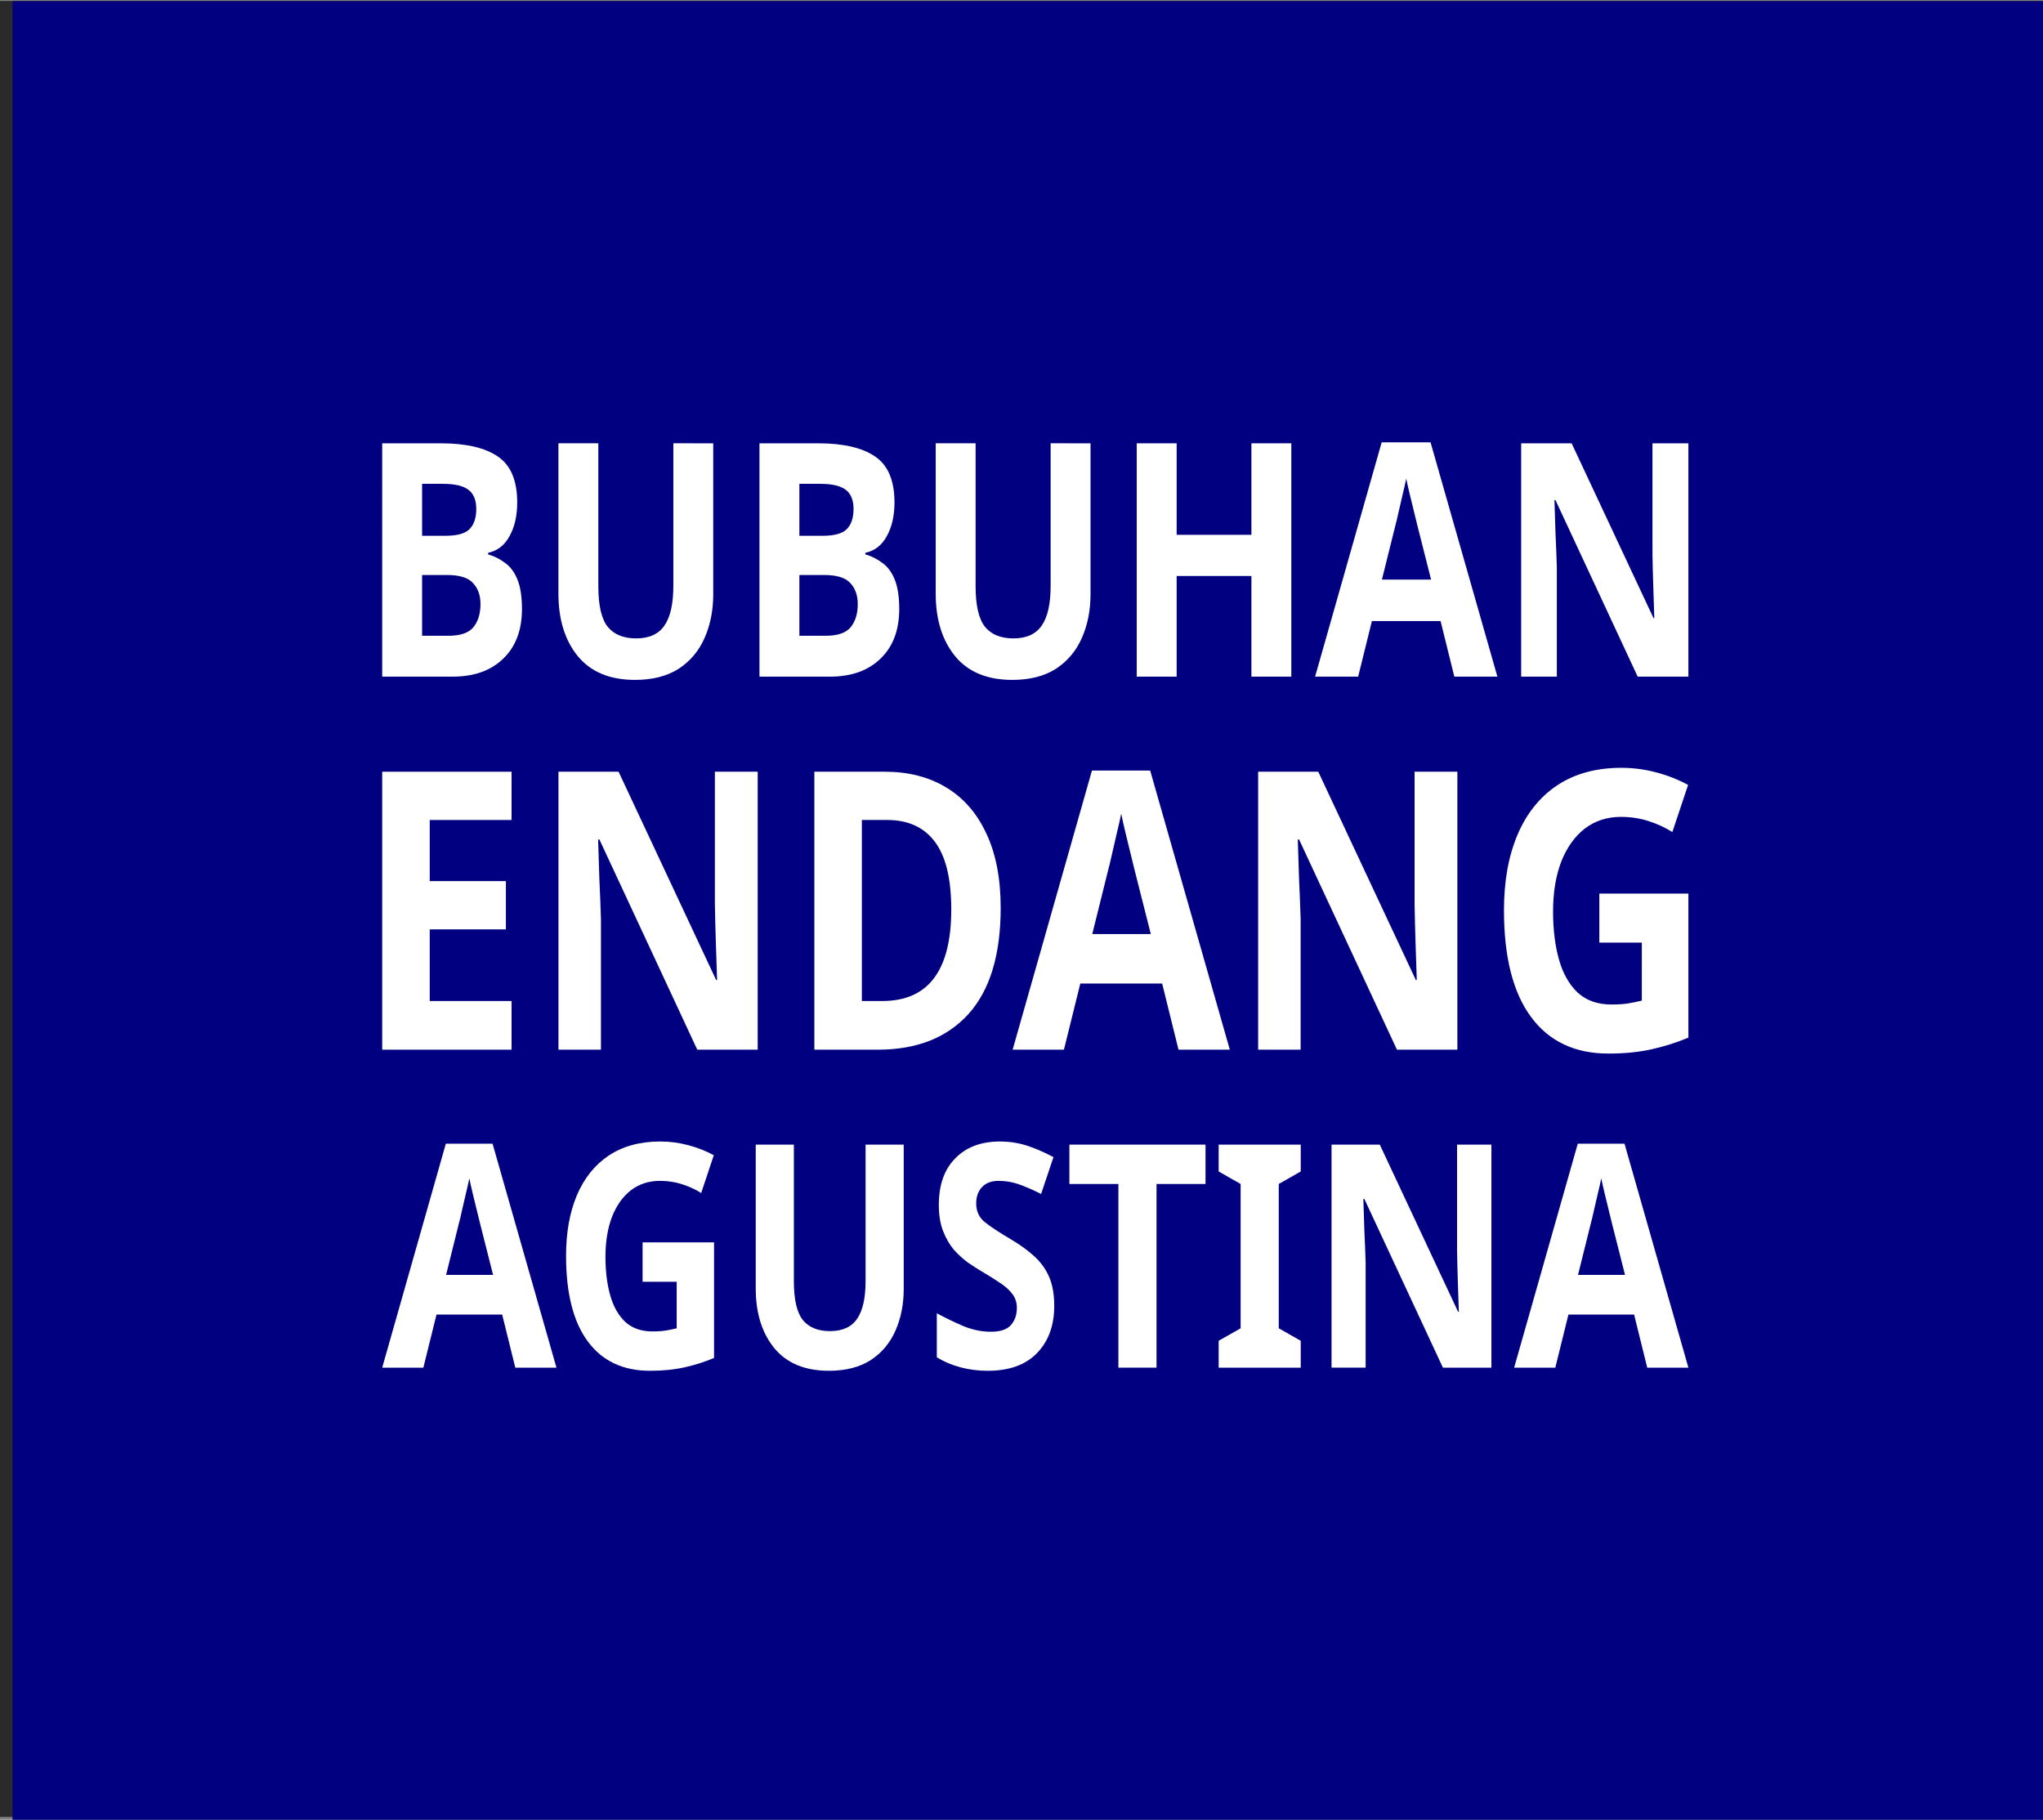
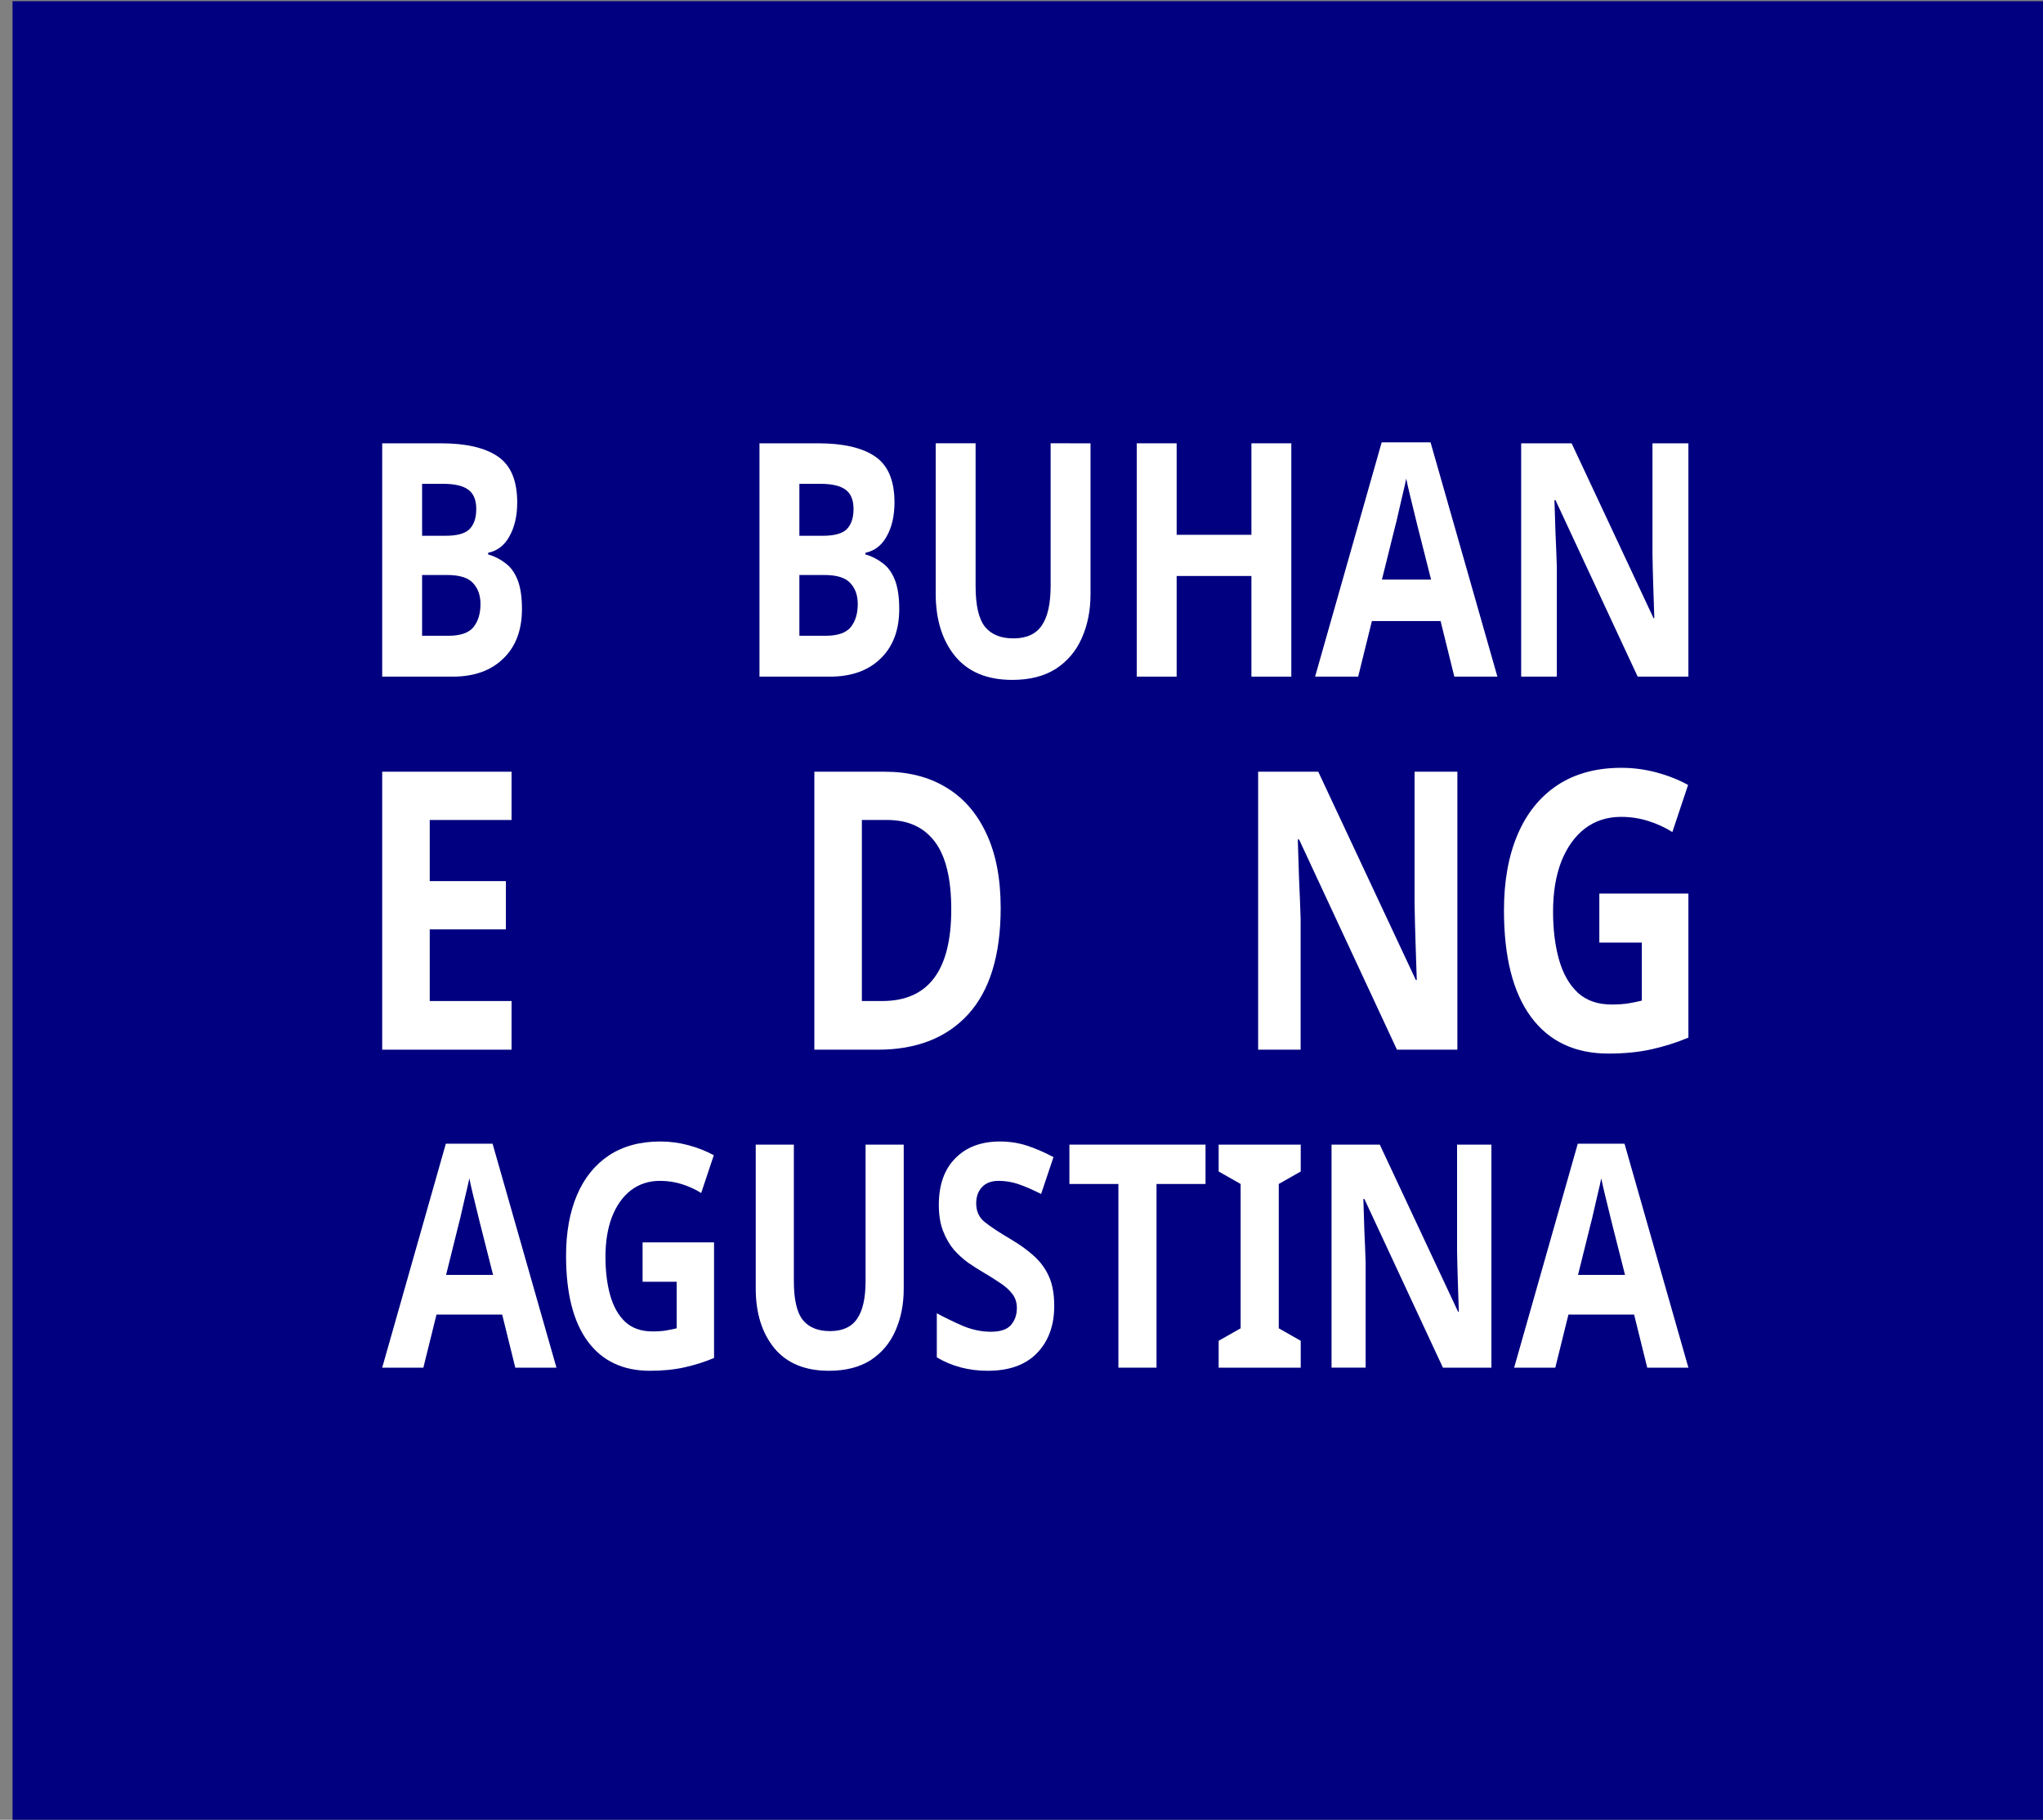
<svg xmlns="http://www.w3.org/2000/svg" xmlns:ns1="http://sodipodi.sourceforge.net/DTD/sodipodi-0.dtd" xmlns:ns2="http://www.inkscape.org/namespaces/inkscape" width="238.144mm" height="212.116mm" viewBox="0 0 238.144 212.116" version="1.1" id="svg1" xml:space="preserve" ns1:docname="web-bekantan1.svg" ns2:version="1.3.2 (091e20e, 2023-11-25, custom)">
  <rect x="0" y="0" width="238.144" height="212.116" fill="#808080" stroke="none" />
  <ns1:namedview id="namedview1" pagecolor="#ffffff" bordercolor="#000000" borderopacity="0.25" ns2:showpageshadow="2" ns2:pageopacity="0.0" ns2:pagecheckerboard="0" ns2:deskcolor="#d1d1d1" ns2:document-units="mm" ns2:zoom="0.6867774" ns2:cx="522.0032" ns2:cy="460.84802" ns2:window-width="1920" ns2:window-height="991" ns2:window-x="-9" ns2:window-y="-9" ns2:window-maximized="1" ns2:current-layer="layer1" />
  <defs id="defs1" />
  <g ns2:label="Layer 1" ns2:groupmode="layer" id="layer1" transform="translate(13.488,-16.49)">
-     <rect style="opacity:0.67;fill:#000000;stroke-width:0.711" id="rect1" width="238.125" height="211.667" x="-13.517" y="16.603" />
    <g ns2:label="Layer 1" id="layer1-3" transform="matrix(1.368,0,0,1.692,-5152.391,-2013.412)">
      <rect style="fill:#000080;stroke:#000080;stroke-width:1.146" id="rect311" width="172.985" height="124.227" x="3758.148" y="1200.361" ns2:export-filename="main\Aplikasi\bpe.png" ns2:export-xdpi="96" ns2:export-ydpi="96" />
      <g style="clip-rule:evenodd;fill:#ffffff;fill-rule:evenodd;stroke-linejoin:round;stroke-miterlimit:2" id="g331" transform="matrix(0.265,0,0,0.265,3784.305,1201.737)">
        <path d="m 18,107.575 h 18.859 q 12.063,0 18.265,3.398 6.286,3.398 6.286,11.978 0,5.182 -2.464,8.75 -2.379,3.568 -6.881,4.333 v 0.425 q 2.973,0.68 5.437,2.209 2.549,1.444 3.993,4.333 1.444,2.888 1.444,7.646 0,8.24 -6.032,12.913 -5.947,4.672 -16.226,4.672 H 18 Z m 12.828,24.041 h 7.476 q 5.607,0 7.731,-1.699 2.209,-1.784 2.209,-5.267 0,-3.483 -2.549,-5.012 -2.549,-1.529 -8.07,-1.529 h -6.796 z m 0,10.194 v 15.801 h 8.41 q 5.777,0 8.07,-2.209 2.294,-2.294 2.294,-6.032 0,-3.398 -2.379,-5.437 -2.294,-2.124 -8.41,-2.124 z" id="path311" style="font-weight:bold;font-size:80px;font-family:'Noto Sans';-inkscape-font-specification:'Noto Sans Bold';fill:#ffffff;stroke-width:4.248" />
-         <path d="m 124.444,107.575 v 39.248 q 0,6.286 -2.803,11.383 -2.718,5.012 -8.325,7.985 -5.607,2.888 -14.017,2.888 -12.063,0 -18.35,-6.117 -6.286,-6.201 -6.286,-16.311 v -39.078 h 12.828 v 37.124 q 0,7.561 3.058,10.619 3.058,2.973 9.09,2.973 6.286,0 9.09,-3.313 2.888,-3.313 2.888,-10.364 v -37.039 z" id="path312" style="font-weight:bold;font-size:80px;font-family:'Noto Sans';-inkscape-font-specification:'Noto Sans Bold';fill:#ffffff;stroke-width:4.248" />
        <path d="m 139.311,107.575 h 18.859 q 12.063,0 18.265,3.398 6.286,3.398 6.286,11.978 0,5.182 -2.464,8.75 -2.379,3.568 -6.881,4.333 v 0.425 q 2.973,0.68 5.437,2.209 2.549,1.444 3.993,4.333 1.444,2.888 1.444,7.646 0,8.24 -6.032,12.913 -5.947,4.672 -16.226,4.672 h -22.682 z m 12.828,24.041 h 7.476 q 5.607,0 7.731,-1.699 2.209,-1.784 2.209,-5.267 0,-3.483 -2.549,-5.012 -2.549,-1.529 -8.07,-1.529 h -6.796 z m 0,10.194 v 15.801 h 8.41 q 5.777,0 8.07,-2.209 2.294,-2.294 2.294,-6.032 0,-3.398 -2.379,-5.437 -2.294,-2.124 -8.41,-2.124 z" id="path313" style="font-weight:bold;font-size:80px;font-family:'Noto Sans';-inkscape-font-specification:'Noto Sans Bold';fill:#ffffff;stroke-width:4.248" />
        <path d="m 245.755,107.575 v 39.248 q 0,6.286 -2.803,11.383 -2.718,5.012 -8.325,7.985 -5.607,2.888 -14.017,2.888 -12.063,0 -18.349,-6.117 -6.286,-6.201 -6.286,-16.311 v -39.078 h 12.828 v 37.124 q 0,7.561 3.058,10.619 3.058,2.973 9.09,2.973 6.286,0 9.09,-3.313 2.888,-3.313 2.888,-10.364 v -37.039 z" id="path314" style="font-weight:bold;font-size:80px;font-family:'Noto Sans';-inkscape-font-specification:'Noto Sans Bold';fill:#ffffff;stroke-width:4.248" />
        <path d="m 310.318,168.23 h -12.828 v -26.165 h -24.041 v 26.165 h -12.828 v -60.655 h 12.828 v 23.786 h 24.041 v -23.786 h 12.828 z" id="path315" style="font-weight:bold;font-size:80px;font-family:'Noto Sans';-inkscape-font-specification:'Noto Sans Bold';fill:#ffffff;stroke-width:4.248" />
        <path d="m 362.733,168.23 -4.417,-14.442 h -22.087 l -4.417,14.442 h -13.847 l 21.408,-60.91 h 15.716 l 21.493,60.91 z m -7.476,-25.231 -4.417,-14.102 q -0.425,-1.444 -1.104,-3.653 -0.68,-2.209 -1.359,-4.502 -0.68,-2.294 -1.104,-3.993 -0.425,1.699 -1.189,4.248 -0.68,2.464 -1.359,4.757 -0.595,2.209 -0.934,3.143 l -4.333,14.102 z" id="path316" style="font-weight:bold;font-size:80px;font-family:'Noto Sans';-inkscape-font-specification:'Noto Sans Bold';fill:#ffffff;stroke-width:4.248" />
        <path d="m 438,168.23 h -16.311 l -26.42,-45.874 h -0.34 q 0.17,4.333 0.34,8.665 0.255,4.333 0.425,8.665 v 28.544 h -11.468 v -60.655 h 16.226 l 26.335,45.449 h 0.255 q -0.17,-4.163 -0.34,-8.325 -0.17,-4.163 -0.255,-8.41 V 107.575 H 438 Z" id="path317" style="font-weight:bold;font-size:80px;font-family:'Noto Sans';-inkscape-font-specification:'Noto Sans Bold';fill:#ffffff;stroke-width:4.248" />
        <path d="m 60.796,347.868 -4.223,-13.805 H 35.459 l -4.223,13.805 H 18 L 38.464,289.643 H 53.487 l 20.545,58.225 z m -7.146,-24.118 -4.223,-13.48 q -0.406,-1.381 -1.056,-3.492 -0.65,-2.111 -1.299,-4.304 -0.65,-2.193 -1.056,-3.817 -0.406,1.624 -1.137,4.06 -0.65,2.355 -1.299,4.548 -0.568,2.111 -0.893,3.005 l -4.142,13.48 z" id="path318" style="font-weight:bold;font-size:81.207px;font-family:'Noto Sans';-inkscape-font-specification:'Noto Sans Bold';fill:#ffffff;stroke-width:4.06" />
        <path d="m 101.724,315.304 h 22.981 v 30.046 q -4.548,1.543 -9.501,2.436 -4.954,0.893 -11.125,0.893 -12.993,0 -19.977,-7.633 -6.984,-7.633 -6.984,-22.251 0,-9.095 3.492,-15.754 3.492,-6.659 10.232,-10.313 6.821,-3.654 16.566,-3.654 4.629,0 9.095,0.974 4.466,0.974 8.121,2.599 l -4.06,9.826 q -2.68,-1.381 -6.09,-2.274 -3.411,-0.893 -7.146,-0.893 -5.36,0 -9.339,2.436 -3.898,2.436 -6.09,6.903 -2.111,4.466 -2.111,10.394 0,5.684 1.543,10.07 1.543,4.385 4.872,6.903 3.329,2.436 8.689,2.436 2.599,0 4.385,-0.244 1.787,-0.244 3.411,-0.568 v -12.1 h -10.963 z" id="path319" style="font-weight:bold;font-size:81.207px;font-family:'Noto Sans';-inkscape-font-specification:'Noto Sans Bold';fill:#ffffff;stroke-width:4.06" />
        <path d="m 185.691,289.886 v 37.517 q 0,6.009 -2.68,10.882 -2.599,4.791 -7.958,7.633 -5.36,2.761 -13.399,2.761 -11.531,0 -17.541,-5.847 -6.009,-5.928 -6.009,-15.592 v -37.355 h 12.262 v 35.487 q 0,7.227 2.923,10.151 2.923,2.842 8.689,2.842 6.009,0 8.689,-3.167 2.761,-3.167 2.761,-9.907 v -35.406 z" id="path320" style="font-weight:bold;font-size:81.207px;font-family:'Noto Sans';-inkscape-font-specification:'Noto Sans Bold';fill:#ffffff;stroke-width:4.06" />
        <path d="m 234.091,331.789 q 0,7.715 -5.603,12.343 -5.522,4.548 -15.754,4.548 -9.176,0 -16.404,-3.492 v -11.45 q 4.142,1.787 8.527,3.329 4.466,1.462 8.852,1.462 4.548,0 6.415,-1.705 1.949,-1.787 1.949,-4.466 0,-2.193 -1.543,-3.736 -1.462,-1.543 -3.979,-2.842 -2.517,-1.381 -5.766,-2.923 -2.03,-0.974 -4.385,-2.274 -2.355,-1.381 -4.548,-3.329 -2.111,-2.03 -3.492,-4.872 -1.381,-2.842 -1.381,-6.821 0,-7.796 5.278,-12.1 5.278,-4.385 14.374,-4.385 4.548,0 8.608,1.056 4.06,1.056 8.608,3.005 l -3.979,9.582 q -3.979,-1.624 -7.146,-2.517 -3.167,-0.893 -6.497,-0.893 -3.492,0 -5.36,1.624 -1.868,1.624 -1.868,4.223 0,3.086 2.761,4.872 2.761,1.787 8.202,4.385 4.466,2.111 7.552,4.385 3.167,2.274 4.872,5.36 1.705,3.086 1.705,7.633 z" id="path321" style="font-weight:bold;font-size:81.207px;font-family:'Noto Sans';-inkscape-font-specification:'Noto Sans Bold';fill:#ffffff;stroke-width:4.06" />
        <path d="m 266.979,347.868 h -12.262 v -47.749 h -15.754 v -10.232 h 43.77 v 10.232 H 266.979 Z" id="path322" style="font-weight:bold;font-size:81.207px;font-family:'Noto Sans';-inkscape-font-specification:'Noto Sans Bold';fill:#ffffff;stroke-width:4.06" />
        <path d="m 313.348,347.868 h -26.392 v -6.984 l 7.065,-3.248 v -37.517 l -7.065,-3.248 v -6.984 h 26.392 v 6.984 l -7.065,3.248 v 37.517 l 7.065,3.248 z" id="path323" style="font-weight:bold;font-size:81.207px;font-family:'Noto Sans';-inkscape-font-specification:'Noto Sans Bold';fill:#ffffff;stroke-width:4.06" />
        <path d="m 374.659,347.868 h -15.592 l -25.255,-43.852 h -0.325 q 0.162,4.142 0.325,8.283 0.244,4.142 0.406,8.283 v 27.285 h -10.963 v -57.981 h 15.51 l 25.174,43.445 h 0.244 q -0.162,-3.979 -0.325,-7.958 -0.162,-3.979 -0.244,-8.039 v -27.448 h 11.044 z" id="path324" style="font-weight:bold;font-size:81.207px;font-family:'Noto Sans';-inkscape-font-specification:'Noto Sans Bold';fill:#ffffff;stroke-width:4.06" />
        <path d="m 424.763,347.868 -4.223,-13.805 h -21.114 l -4.223,13.805 h -13.237 l 20.464,-58.225 h 15.023 l 20.545,58.225 z m -7.146,-24.118 -4.223,-13.48 q -0.406,-1.381 -1.056,-3.492 -0.65,-2.111 -1.299,-4.304 -0.65,-2.193 -1.056,-3.817 -0.406,1.624 -1.137,4.06 -0.65,2.355 -1.299,4.548 -0.568,2.111 -0.893,3.005 l -4.142,13.48 z" id="path325" style="font-weight:bold;font-size:81.207px;font-family:'Noto Sans';-inkscape-font-specification:'Noto Sans Bold';fill:#ffffff;stroke-width:4.06" />
        <path d="M 59.595,265.207 H 18 v -72.26 h 41.595 v 12.549 h -26.313 v 15.889 h 24.492 v 12.549 h -24.492 v 18.622 h 26.313 z" id="path326" style="font-weight:bold;font-size:101.205px;font-family:'Noto Sans';-inkscape-font-specification:'Noto Sans Bold';fill:#ffffff;stroke-width:5.06" />
-         <path d="m 138.737,265.207 h -19.431 l -31.475,-54.651 h -0.405 q 0.202,5.161 0.405,10.323 0.304,5.161 0.506,10.323 v 34.005 H 74.674 v -72.26 h 19.33 l 31.374,54.145 h 0.304 q -0.202,-4.959 -0.405,-9.918 -0.202,-4.959 -0.304,-10.019 v -34.207 h 13.764 z" id="path327" style="font-weight:bold;font-size:101.205px;font-family:'Noto Sans';-inkscape-font-specification:'Noto Sans Bold';fill:#ffffff;stroke-width:5.06" />
        <path d="m 216.867,228.369 q 0,18.318 -10.424,27.629 -10.424,9.21 -29.046,9.21 h -20.443 v -72.26 h 22.67 q 11.335,0 19.634,4.048 8.4,4.048 12.954,11.942 4.655,7.894 4.655,19.431 z m -15.889,0.405 q 0,-11.942 -5.263,-17.61 -5.263,-5.667 -15.282,-5.667 h -8.198 v 47.06 h 6.578 q 22.164,0 22.164,-23.783 z" id="path328" style="font-weight:bold;font-size:101.205px;font-family:'Noto Sans';-inkscape-font-specification:'Noto Sans Bold';fill:#ffffff;stroke-width:5.06" />
-         <path d="m 274.048,265.207 -5.263,-17.205 h -26.313 l -5.263,17.205 h -16.496 l 25.504,-72.564 h 18.723 l 25.605,72.564 z m -8.906,-30.058 -5.263,-16.8 q -0.506,-1.72 -1.316,-4.352 -0.81,-2.631 -1.619,-5.364 -0.81,-2.733 -1.316,-4.757 -0.506,2.024 -1.417,5.06 -0.81,2.935 -1.619,5.667 -0.708,2.631 -1.113,3.745 l -5.161,16.8 z" id="path329" style="font-weight:bold;font-size:101.205px;font-family:'Noto Sans';-inkscape-font-specification:'Noto Sans Bold';fill:#ffffff;stroke-width:5.06" />
        <path d="m 363.716,265.207 h -19.431 l -31.475,-54.651 h -0.405 q 0.202,5.161 0.405,10.323 0.304,5.161 0.506,10.323 v 34.005 h -13.663 v -72.26 h 19.33 l 31.374,54.145 h 0.304 q -0.202,-4.959 -0.405,-9.918 -0.202,-4.959 -0.304,-10.019 v -34.207 h 13.764 z" id="path330" style="font-weight:bold;font-size:101.205px;font-family:'Noto Sans';-inkscape-font-specification:'Noto Sans Bold';fill:#ffffff;stroke-width:5.06" />
        <path d="m 409.359,224.624 h 28.641 v 37.446 q -5.667,1.923 -11.841,3.036 -6.173,1.113 -13.865,1.113 -16.193,0 -24.896,-9.513 -8.704,-9.513 -8.704,-27.73 0,-11.335 4.352,-19.634 4.352,-8.299 12.752,-12.853 8.501,-4.554 20.646,-4.554 5.769,0 11.335,1.214 5.566,1.214 10.12,3.239 l -5.06,12.246 q -3.34,-1.72 -7.59,-2.834 -4.251,-1.113 -8.906,-1.113 -6.68,0 -11.639,3.036 -4.858,3.036 -7.59,8.602 -2.631,5.566 -2.631,12.954 0,7.084 1.923,12.549 1.923,5.465 6.072,8.602 4.149,3.036 10.829,3.036 3.239,0 5.465,-0.304 2.227,-0.304 4.251,-0.708 V 237.376 H 409.359 Z" id="path331" style="font-weight:bold;font-size:101.205px;font-family:'Noto Sans';-inkscape-font-specification:'Noto Sans Bold';fill:#ffffff;stroke-width:5.06" />
      </g>
    </g>
  </g>
</svg>